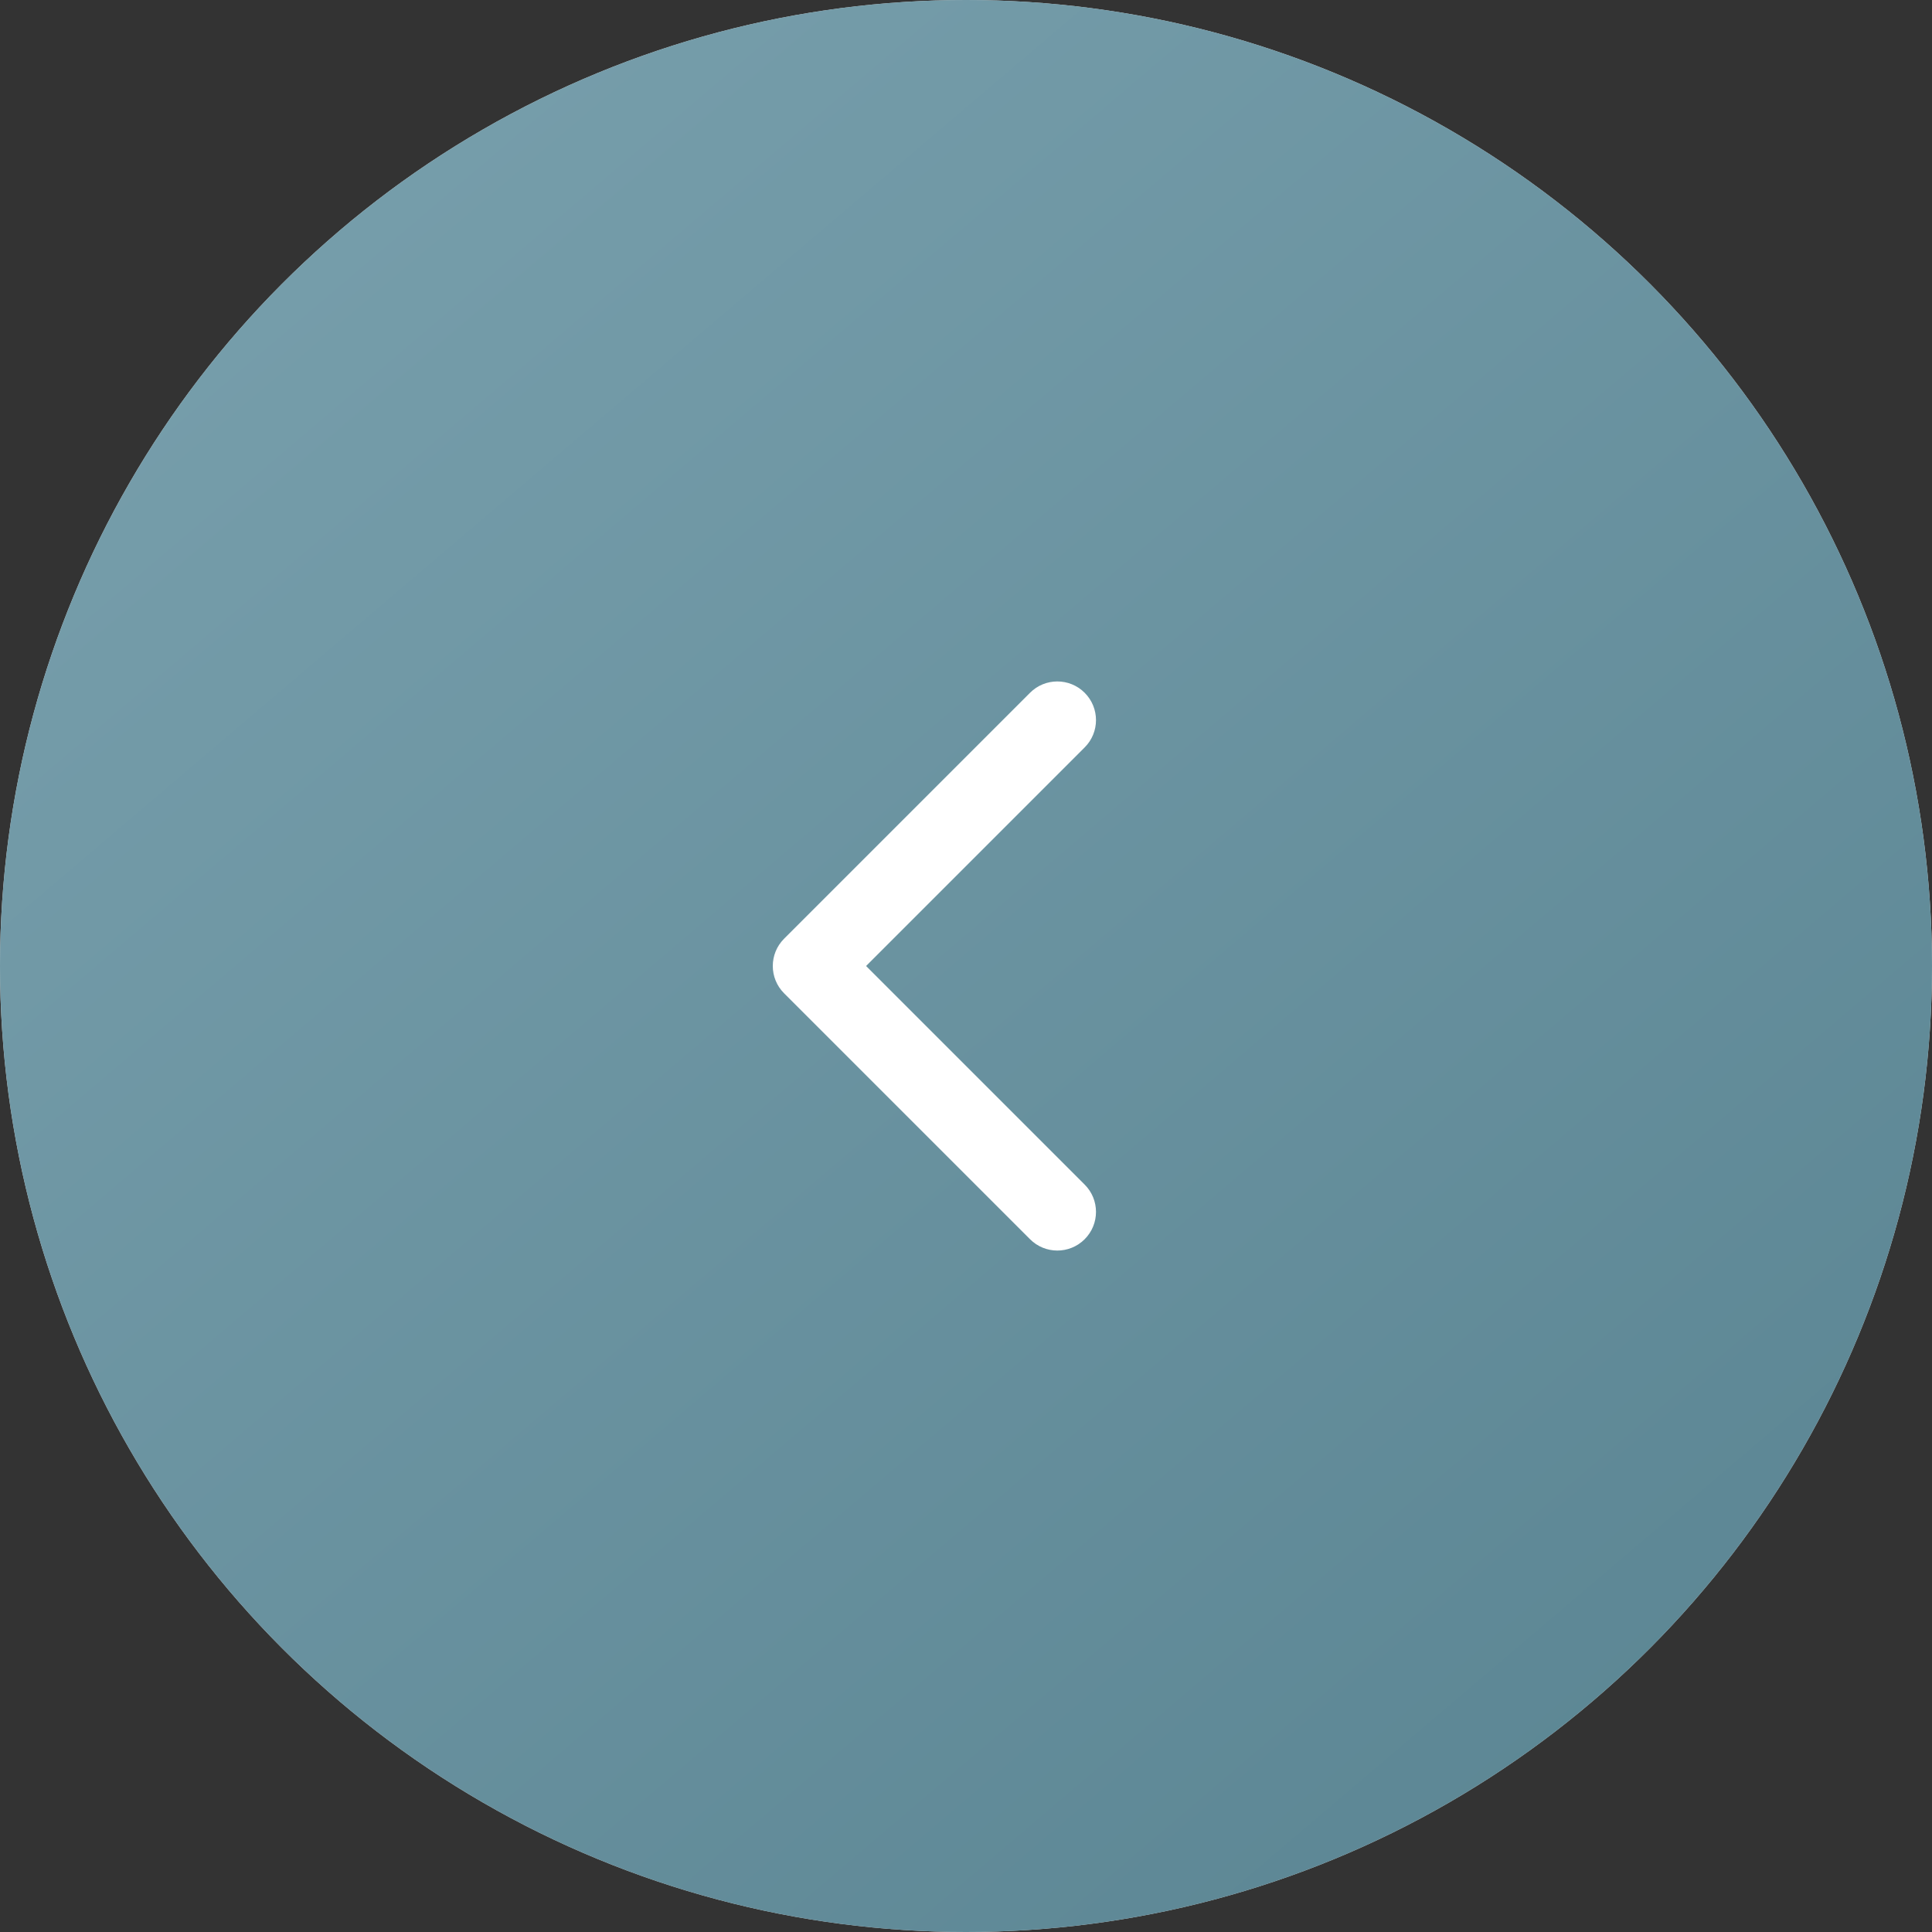
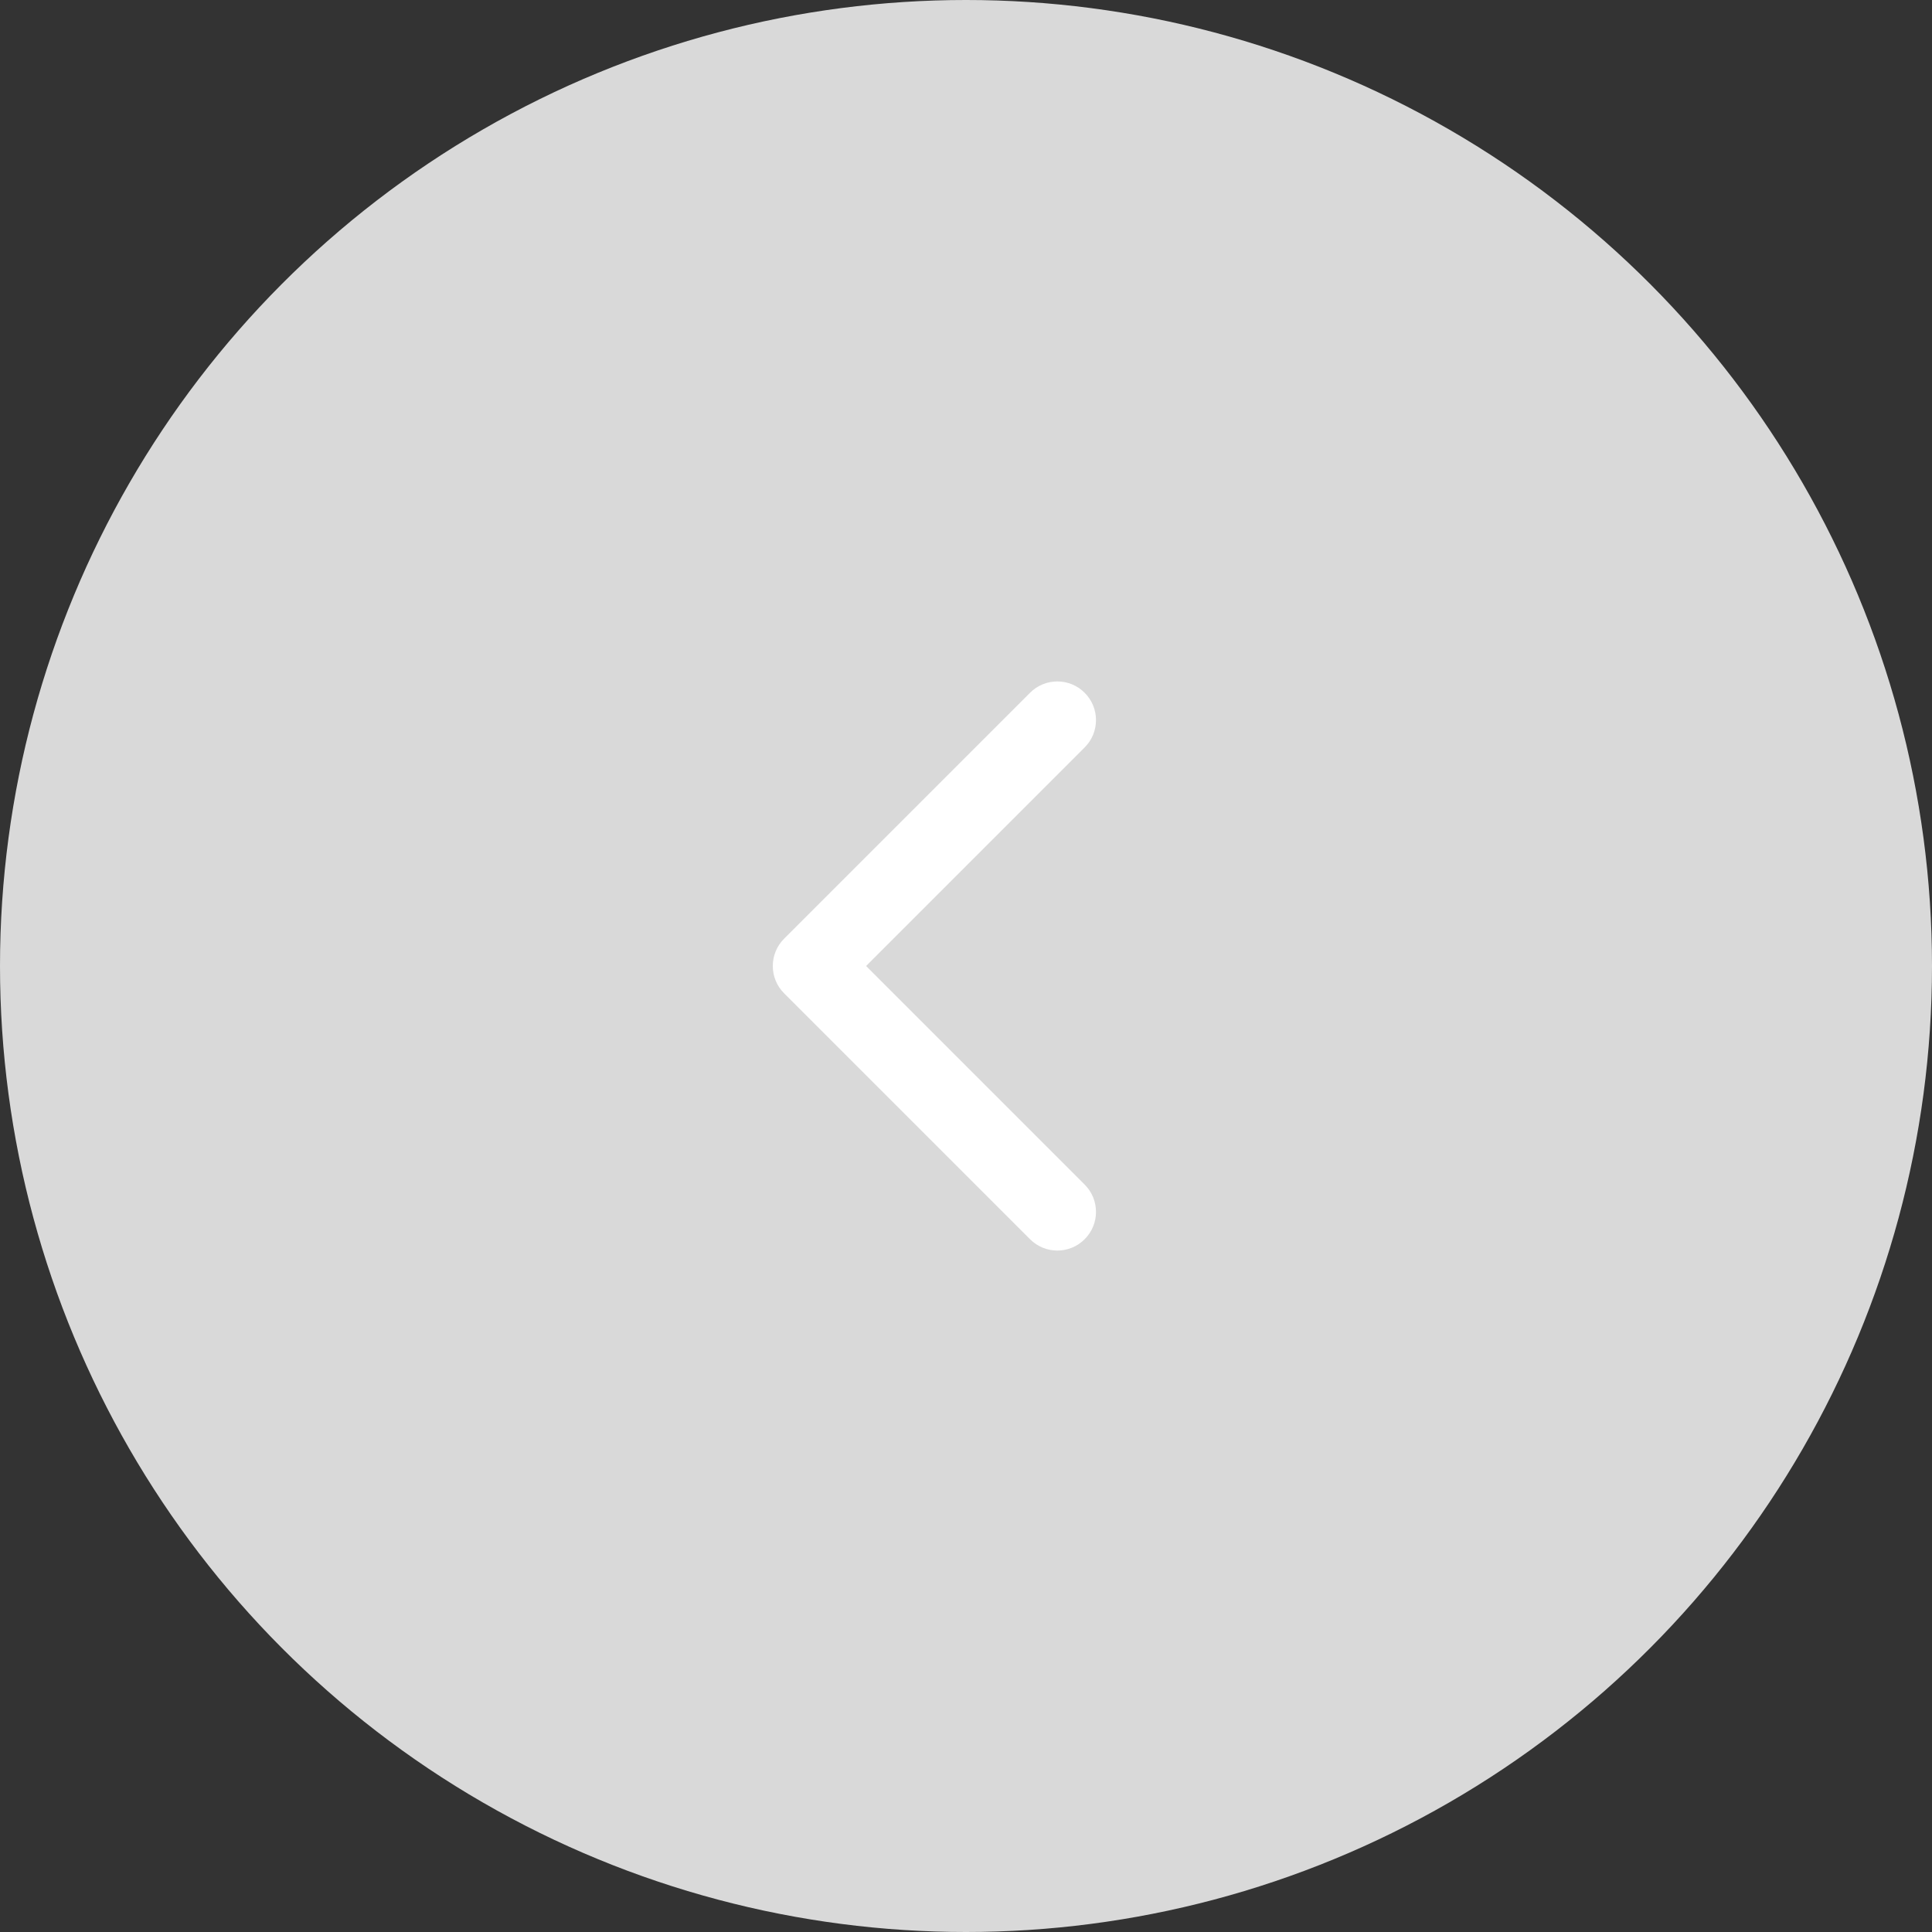
<svg xmlns="http://www.w3.org/2000/svg" width="50" height="50" viewBox="0 0 50 50" fill="none">
  <rect x="0" y="0" width="50" height="50" fill="#333333" stroke="none" />
  <circle cx="25" cy="25" r="25" fill="#D9D9D9" />
-   <circle cx="25" cy="25" r="25" fill="url(#paint0_linear_1_6)" />
  <path d="M20.293 24.293C19.902 24.683 19.902 25.317 20.293 25.707L26.657 32.071C27.047 32.462 27.68 32.462 28.071 32.071C28.462 31.68 28.462 31.047 28.071 30.657L22.414 25L28.071 19.343C28.462 18.953 28.462 18.32 28.071 17.929C27.68 17.538 27.047 17.538 26.657 17.929L20.293 24.293ZM22 25V24H21V25V26H22V25Z" fill="white" />
  <defs>
    <linearGradient id="paint0_linear_1_6" x1="52.828" y1="57.102" x2="1.485" y2="-3.211" gradientUnits="userSpaceOnUse">
      <stop stop-color="#55808E" />
      <stop offset="1" stop-color="#7BA2AF" />
    </linearGradient>
  </defs>
</svg>